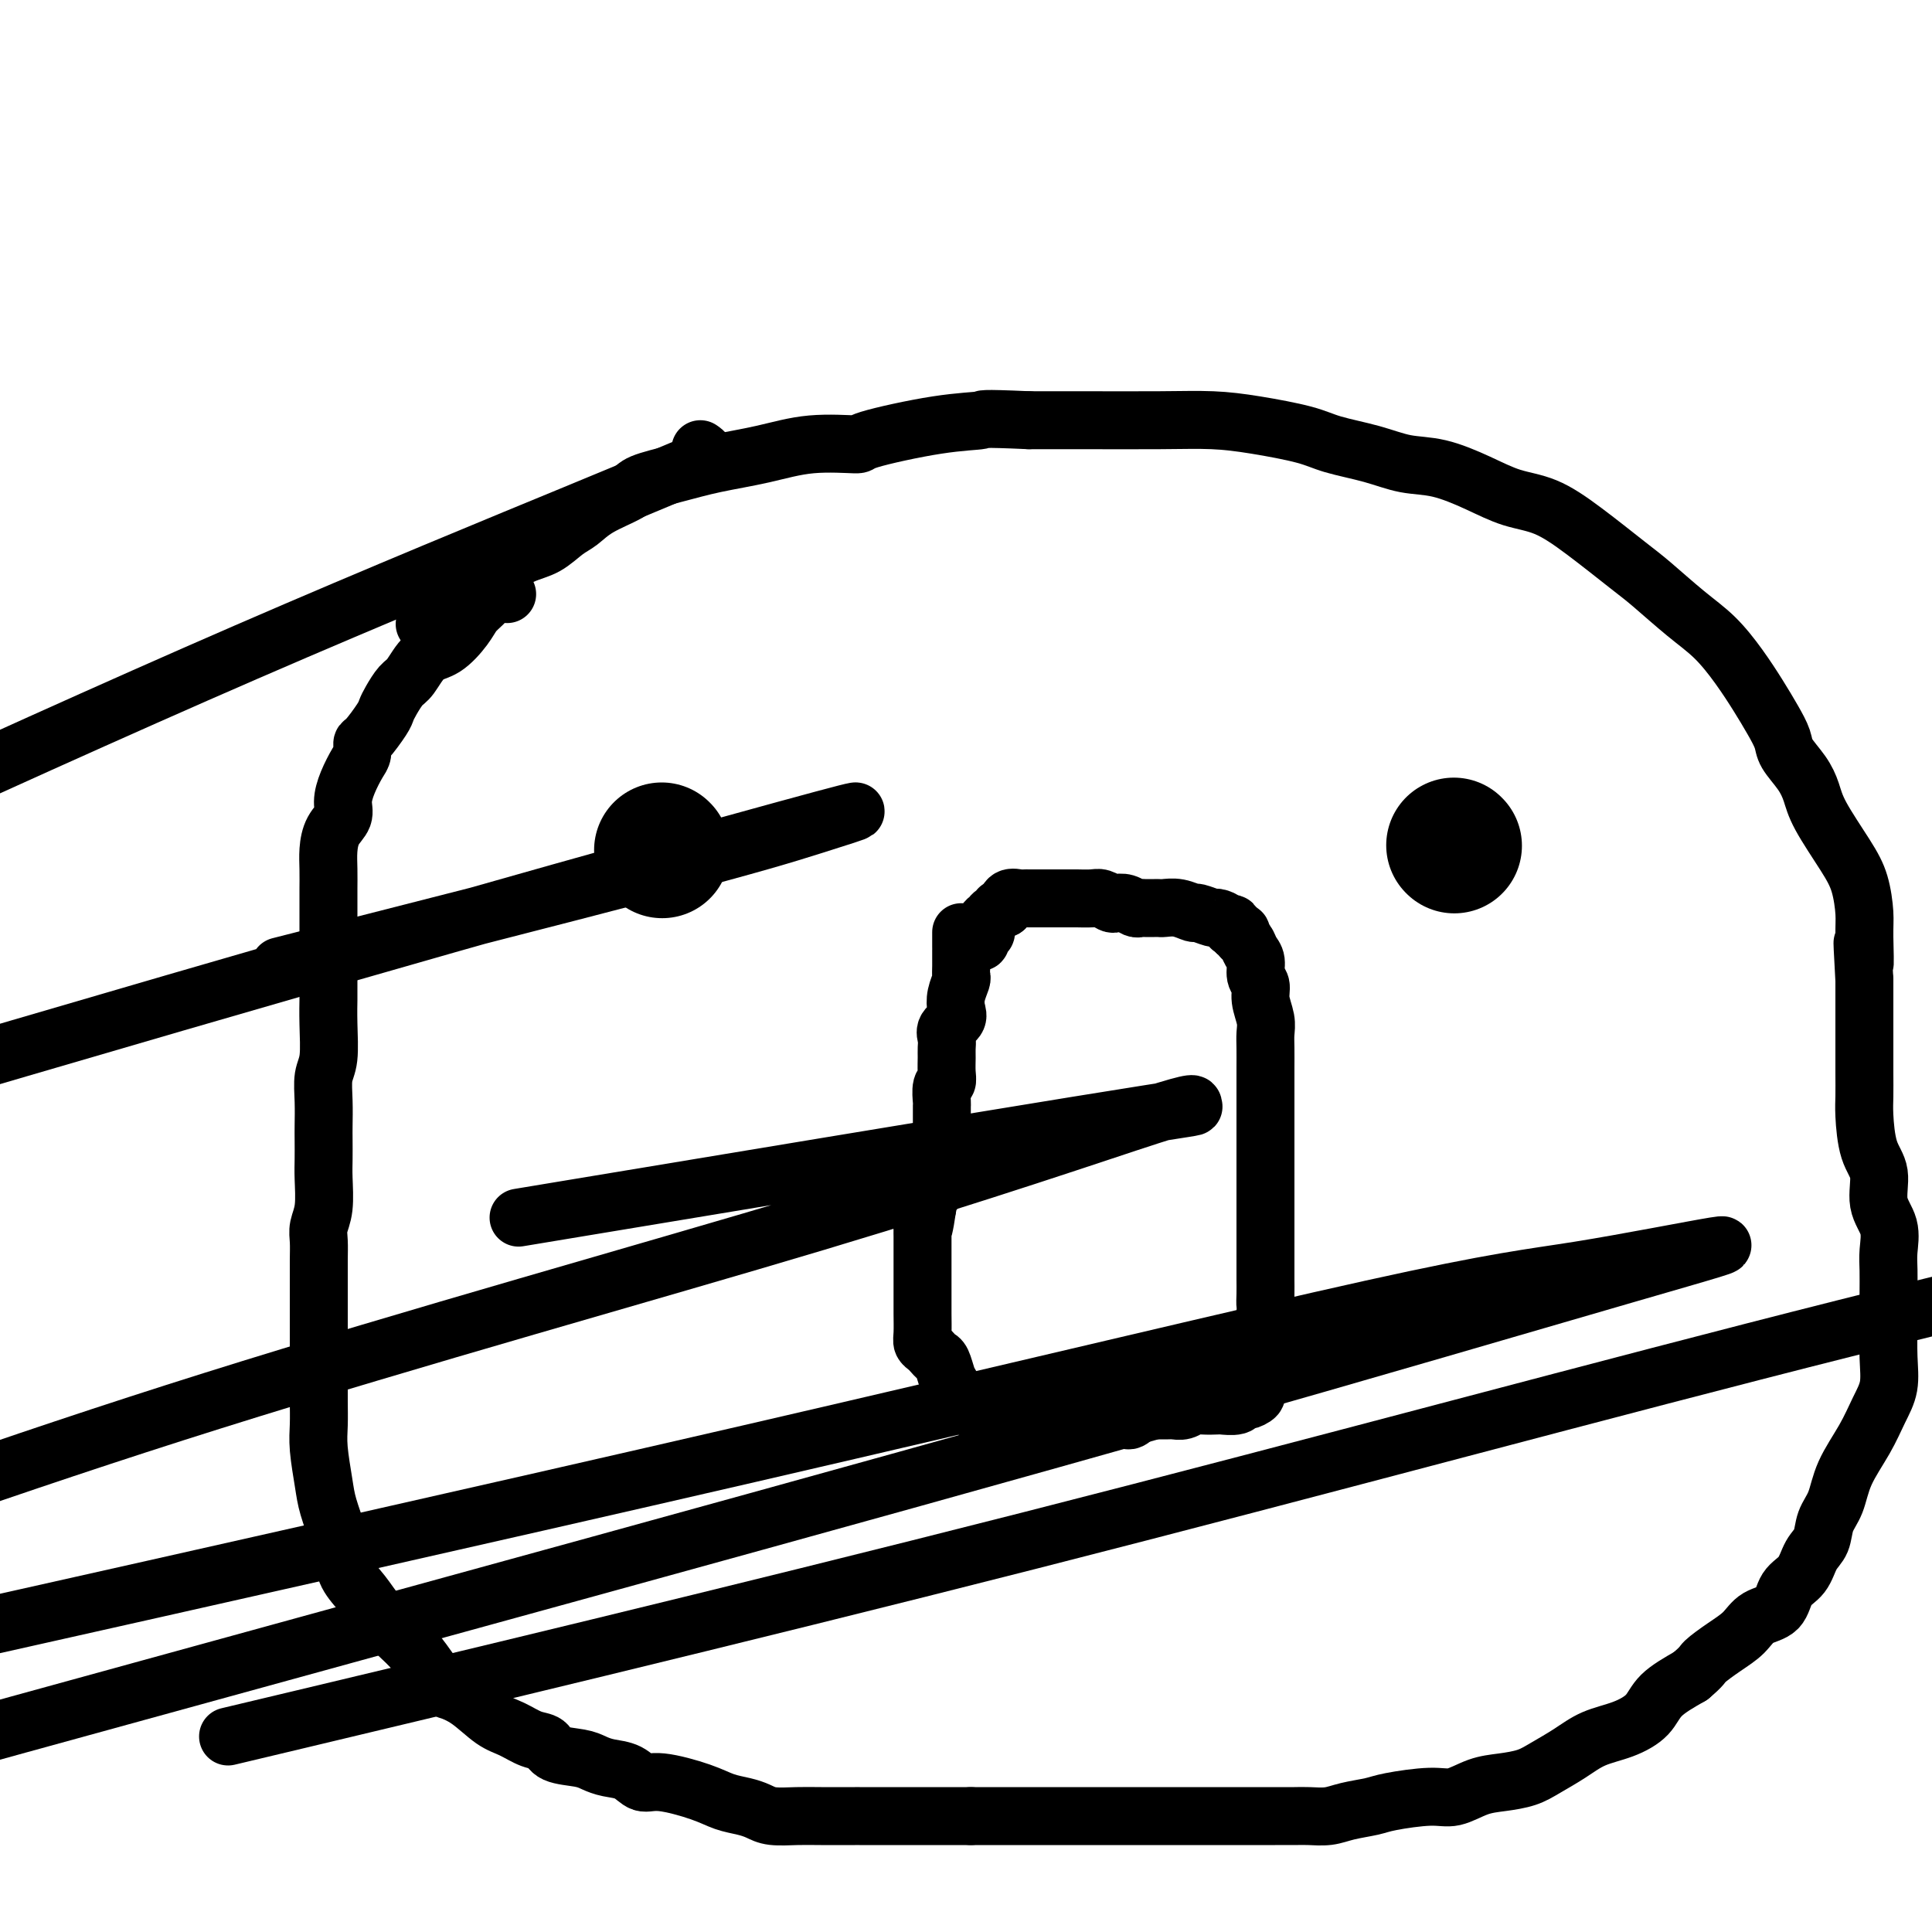
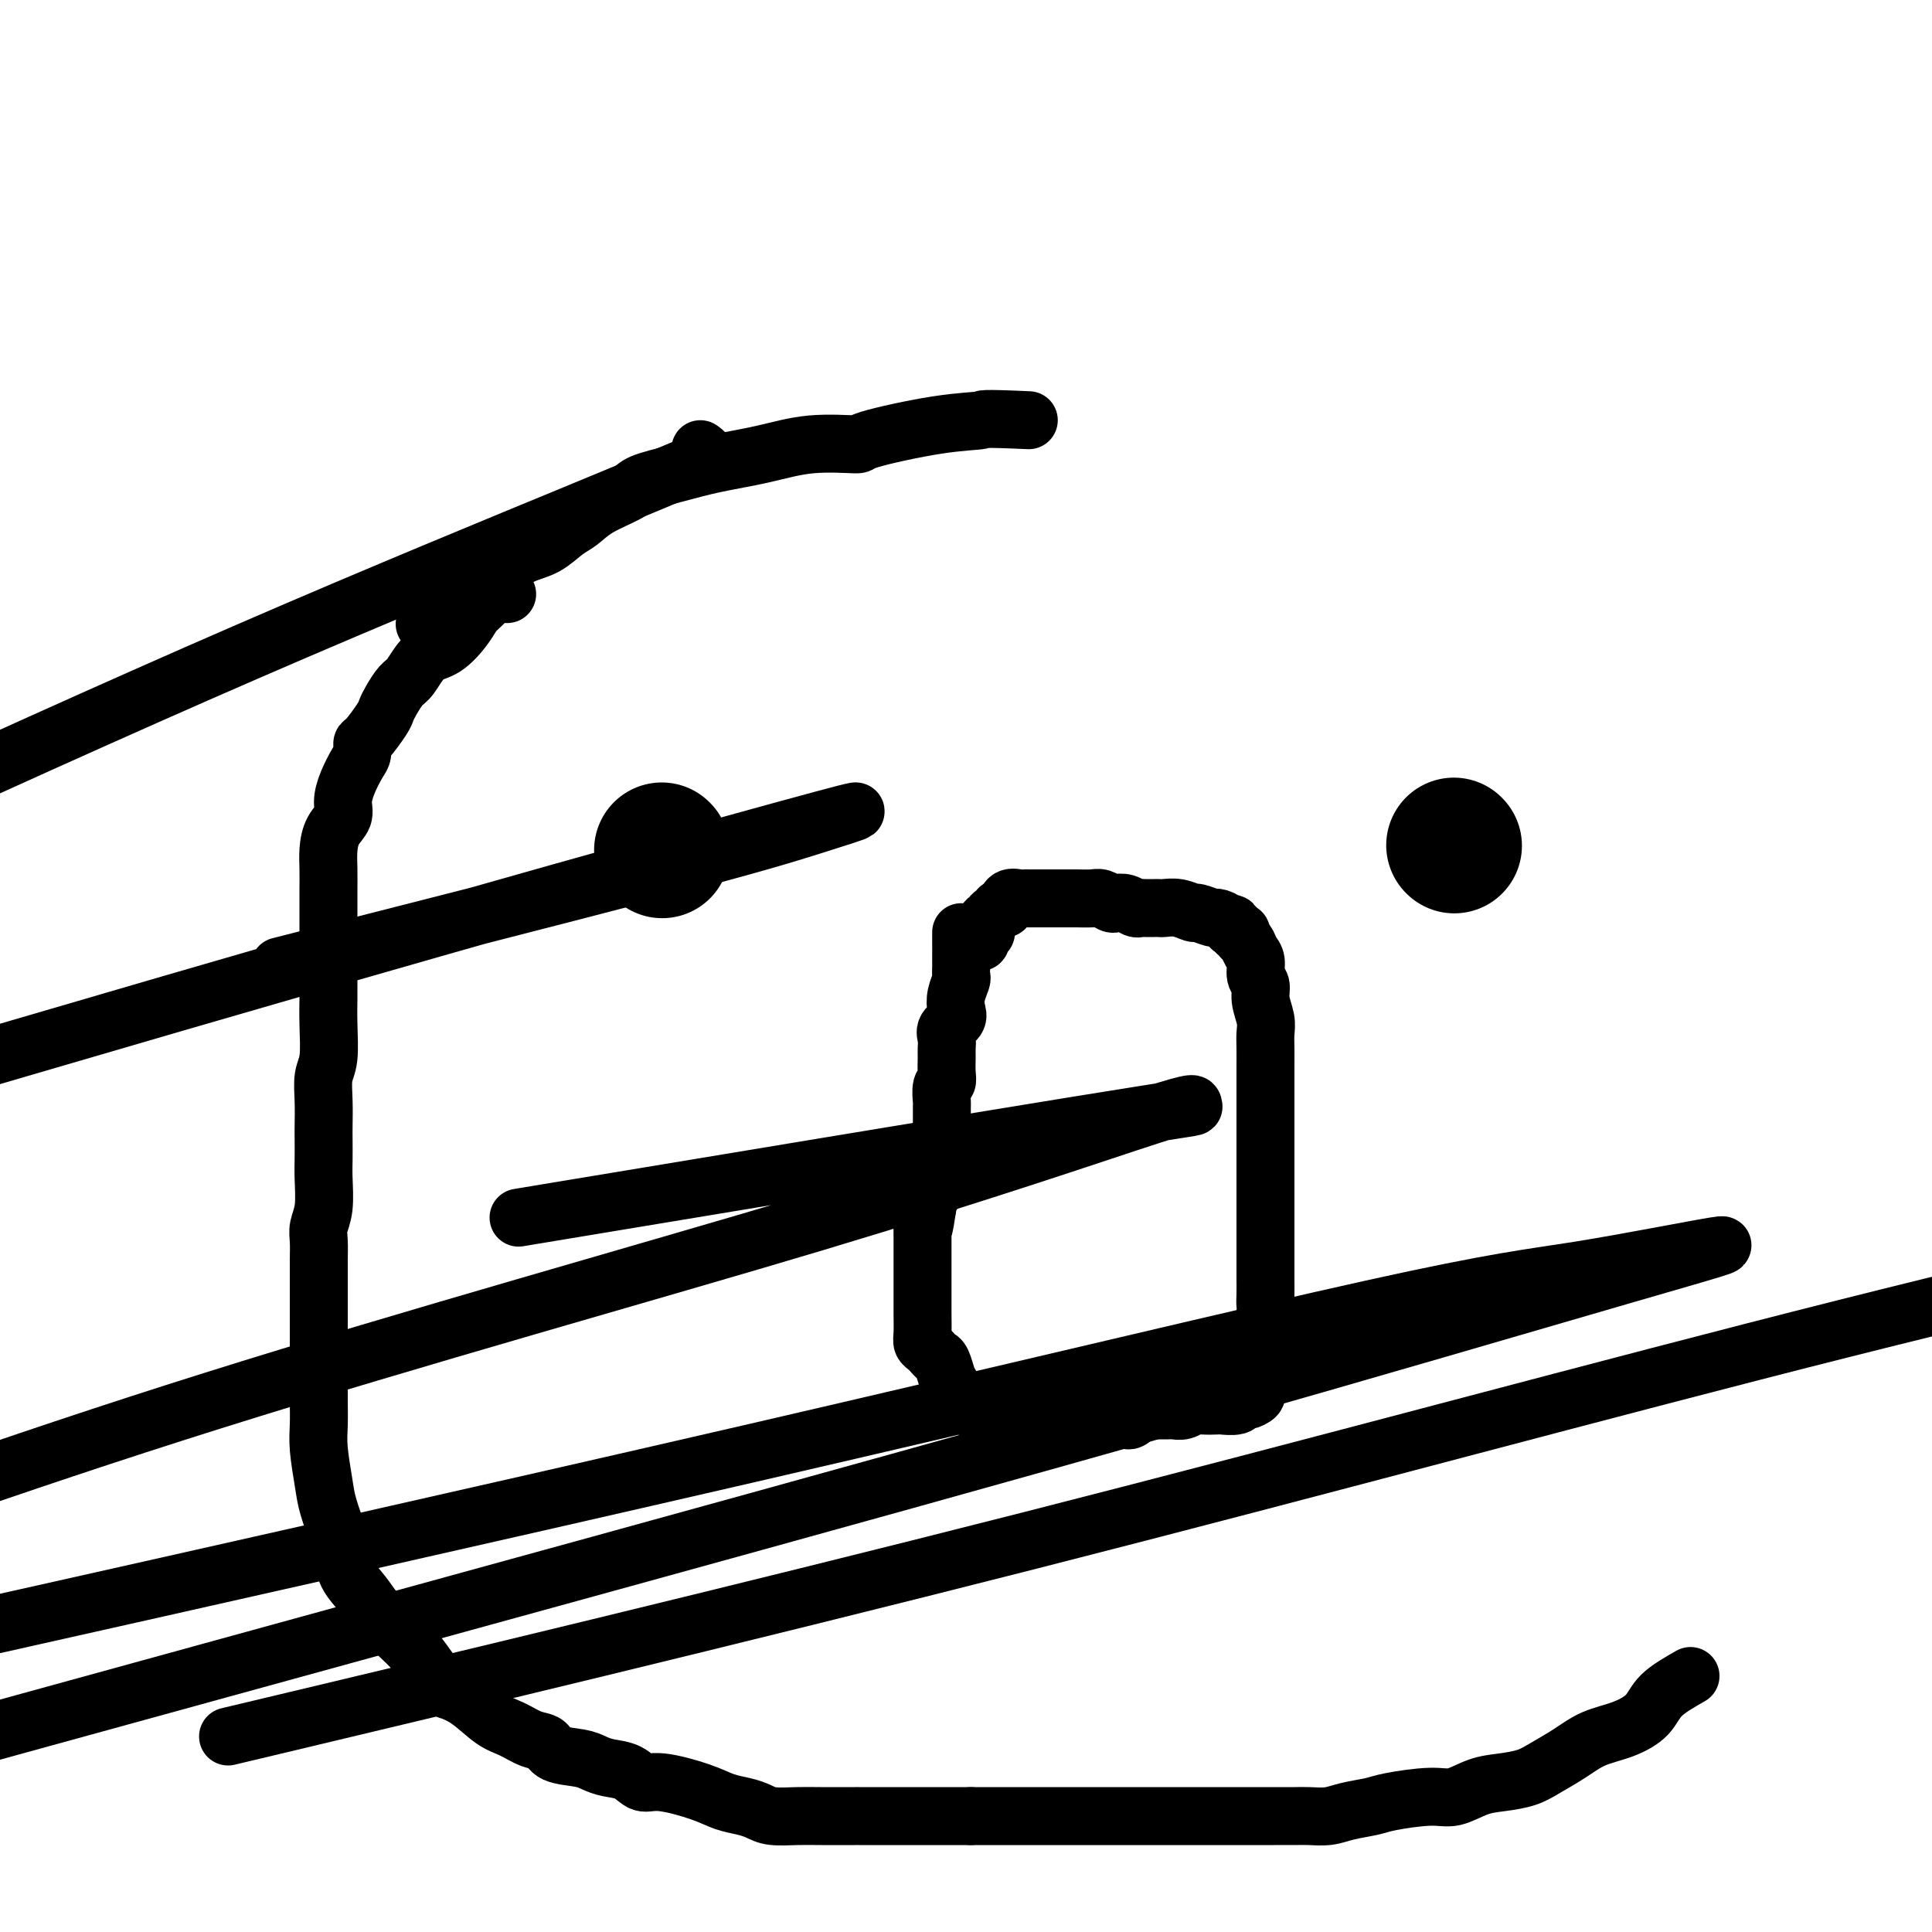
<svg xmlns="http://www.w3.org/2000/svg" viewBox="0 0 400 400" version="1.1">
  <g fill="none" stroke="#000000" stroke-width="28" stroke-linecap="round" stroke-linejoin="round">
    <path d="M137,176c0.000,0.000 0.100,0.100 0.1,0.1" />
    <path d="M301,175c0.000,0.000 0.100,0.100 0.1,0.1" />
  </g>
  <g fill="none" stroke="#000000" stroke-width="12" stroke-linecap="round" stroke-linejoin="round">
    <path d="M199,193c-0.000,0.330 -0.000,0.660 0,1c0.000,0.340 0.000,0.689 0,1c-0.000,0.311 -0.000,0.584 0,1c0.000,0.416 0.001,0.974 0,1c-0.001,0.026 -0.004,-0.482 0,0c0.004,0.482 0.015,1.953 0,3c-0.015,1.047 -0.054,1.670 0,2c0.054,0.330 0.203,0.368 0,1c-0.203,0.632 -0.758,1.860 -1,3c-0.242,1.140 -0.170,2.192 0,3c0.170,0.808 0.438,1.370 0,2c-0.438,0.630 -1.582,1.327 -2,2c-0.418,0.673 -0.111,1.322 0,2c0.111,0.678 0.026,1.384 0,2c-0.026,0.616 0.007,1.143 0,2c-0.007,0.857 -0.054,2.045 0,3c0.054,0.955 0.211,1.679 0,2c-0.211,0.321 -0.789,0.240 -1,1c-0.211,0.760 -0.057,2.361 0,3c0.057,0.639 0.015,0.317 0,1c-0.015,0.683 -0.003,2.372 0,3c0.003,0.628 -0.003,0.193 0,1c0.003,0.807 0.015,2.854 0,4c-0.015,1.146 -0.056,1.392 0,2c0.056,0.608 0.208,1.578 0,2c-0.208,0.422 -0.778,0.297 -1,1c-0.222,0.703 -0.098,2.232 0,3c0.098,0.768 0.171,0.773 0,1c-0.171,0.227 -0.584,0.677 -1,1c-0.416,0.323 -0.833,0.521 -1,1c-0.167,0.479 -0.083,1.240 0,2" />
    <path d="M192,250c-1.309,8.884 -1.083,2.593 -1,1c0.083,-1.593 0.022,1.512 0,3c-0.022,1.488 -0.006,1.360 0,2c0.006,0.640 0.002,2.047 0,3c-0.002,0.953 -0.000,1.450 0,2c0.000,0.550 0.000,1.152 0,2c-0.000,0.848 -0.001,1.943 0,3c0.001,1.057 0.003,2.076 0,3c-0.003,0.924 -0.012,1.753 0,3c0.012,1.247 0.045,2.912 0,4c-0.045,1.088 -0.167,1.599 0,2c0.167,0.401 0.622,0.692 1,1c0.378,0.308 0.678,0.633 1,1c0.322,0.367 0.667,0.775 1,1c0.333,0.225 0.654,0.266 1,1c0.346,0.734 0.718,2.161 1,3c0.282,0.839 0.474,1.089 1,2c0.526,0.911 1.386,2.481 2,3c0.614,0.519 0.983,-0.015 1,0c0.017,0.015 -0.319,0.578 0,1c0.319,0.422 1.292,0.701 2,1c0.708,0.299 1.149,0.616 2,1c0.851,0.384 2.110,0.835 3,1c0.890,0.165 1.410,0.044 2,0c0.590,-0.044 1.250,-0.012 2,0c0.750,0.012 1.590,0.003 2,0c0.410,-0.003 0.389,-0.001 1,0c0.611,0.001 1.855,0.000 3,0c1.145,-0.000 2.193,-0.000 3,0c0.807,0.000 1.373,0.000 2,0c0.627,-0.000 1.313,-0.000 2,0" />
    <path d="M224,294c3.012,-0.000 2.043,-0.000 2,0c-0.043,0.000 0.838,0.001 2,0c1.162,-0.001 2.603,-0.003 3,0c0.397,0.003 -0.249,0.011 0,0c0.249,-0.011 1.393,-0.041 2,0c0.607,0.041 0.677,0.155 1,0c0.323,-0.155 0.897,-0.577 1,-1c0.103,-0.423 -0.267,-0.845 0,-1c0.267,-0.155 1.170,-0.042 2,0c0.830,0.042 1.587,0.012 2,0c0.413,-0.012 0.481,-0.007 1,0c0.519,0.007 1.489,0.016 2,0c0.511,-0.016 0.565,-0.057 1,0c0.435,0.057 1.252,0.211 2,0c0.748,-0.211 1.426,-0.788 2,-1c0.574,-0.212 1.043,-0.061 2,0c0.957,0.061 2.402,0.031 3,0c0.598,-0.031 0.350,-0.064 1,0c0.650,0.064 2.198,0.224 3,0c0.802,-0.224 0.859,-0.833 1,-1c0.141,-0.167 0.367,0.107 1,0c0.633,-0.107 1.672,-0.595 2,-1c0.328,-0.405 -0.056,-0.728 0,-1c0.056,-0.272 0.551,-0.494 1,-1c0.449,-0.506 0.852,-1.295 1,-2c0.148,-0.705 0.040,-1.325 0,-2c-0.040,-0.675 -0.011,-1.405 0,-2c0.011,-0.595 0.003,-1.056 0,-2c-0.003,-0.944 -0.001,-2.369 0,-3c0.001,-0.631 0.000,-0.466 0,-1c-0.000,-0.534 -0.000,-1.767 0,-3" />
    <path d="M262,272c0.309,-3.003 0.083,-2.011 0,-2c-0.083,0.011 -0.022,-0.958 0,-2c0.022,-1.042 0.006,-2.157 0,-3c-0.006,-0.843 -0.002,-1.412 0,-2c0.002,-0.588 0.000,-1.193 0,-2c-0.000,-0.807 -0.000,-1.816 0,-3c0.000,-1.184 0.000,-2.544 0,-4c-0.000,-1.456 -0.000,-3.009 0,-4c0.000,-0.991 0.000,-1.419 0,-2c-0.000,-0.581 -0.000,-1.314 0,-2c0.000,-0.686 0.000,-1.324 0,-2c-0.000,-0.676 0.000,-1.391 0,-2c-0.000,-0.609 -0.000,-1.113 0,-2c0.000,-0.887 0.000,-2.156 0,-3c-0.000,-0.844 -0.000,-1.264 0,-2c0.000,-0.736 0.000,-1.789 0,-3c-0.000,-1.211 -0.000,-2.578 0,-4c0.000,-1.422 0.001,-2.897 0,-4c-0.001,-1.103 -0.004,-1.835 0,-3c0.004,-1.165 0.016,-2.763 0,-4c-0.016,-1.237 -0.061,-2.112 0,-3c0.061,-0.888 0.227,-1.789 0,-3c-0.227,-1.211 -0.849,-2.733 -1,-4c-0.151,-1.267 0.167,-2.280 0,-3c-0.167,-0.720 -0.819,-1.148 -1,-2c-0.181,-0.852 0.110,-2.127 0,-3c-0.110,-0.873 -0.621,-1.344 -1,-2c-0.379,-0.656 -0.627,-1.495 -1,-2c-0.373,-0.505 -0.870,-0.674 -1,-1c-0.130,-0.326 0.106,-0.807 0,-1c-0.106,-0.193 -0.553,-0.096 -1,0" />
    <path d="M256,193c-1.126,-2.968 -0.939,-1.388 -1,-1c-0.061,0.388 -0.368,-0.417 -1,-1c-0.632,-0.583 -1.589,-0.945 -2,-1c-0.411,-0.055 -0.274,0.195 -1,0c-0.726,-0.195 -2.313,-0.837 -3,-1c-0.687,-0.163 -0.473,0.152 -1,0c-0.527,-0.152 -1.794,-0.773 -3,-1c-1.206,-0.227 -2.351,-0.061 -3,0c-0.649,0.061 -0.803,0.017 -1,0c-0.197,-0.017 -0.437,-0.008 -1,0c-0.563,0.008 -1.450,0.016 -2,0c-0.550,-0.016 -0.762,-0.056 -1,0c-0.238,0.056 -0.501,0.207 -1,0c-0.499,-0.207 -1.235,-0.774 -2,-1c-0.765,-0.226 -1.560,-0.113 -2,0c-0.440,0.113 -0.523,0.226 -1,0c-0.477,-0.226 -1.346,-0.793 -2,-1c-0.654,-0.207 -1.093,-0.056 -2,0c-0.907,0.056 -2.283,0.015 -3,0c-0.717,-0.015 -0.774,-0.004 -1,0c-0.226,0.004 -0.619,0.001 -1,0c-0.381,-0.001 -0.749,-0.000 -1,0c-0.251,0.000 -0.386,0.000 -1,0c-0.614,-0.000 -1.709,-0.000 -2,0c-0.291,0.000 0.221,0.000 0,0c-0.221,-0.000 -1.176,-0.002 -2,0c-0.824,0.002 -1.516,0.006 -2,0c-0.484,-0.006 -0.759,-0.022 -1,0c-0.241,0.022 -0.450,0.083 -1,0c-0.550,-0.083 -1.443,-0.309 -2,0c-0.557,0.309 -0.779,1.155 -1,2" />
    <path d="M208,188c-2.675,0.263 -0.363,-0.079 0,0c0.363,0.079 -1.222,0.581 -2,1c-0.778,0.419 -0.748,0.756 -1,1c-0.252,0.244 -0.784,0.395 -1,1c-0.216,0.605 -0.114,1.665 0,2c0.114,0.335 0.240,-0.054 0,0c-0.240,0.054 -0.848,0.551 -1,1c-0.152,0.449 0.151,0.852 0,1c-0.151,0.148 -0.758,0.042 -1,0c-0.242,-0.042 -0.121,-0.021 0,0" />
    <path d="M105,123c-0.327,-0.013 -0.654,-0.026 -1,0c-0.346,0.026 -0.710,0.092 -1,0c-0.290,-0.092 -0.506,-0.340 -1,0c-0.494,0.340 -1.265,1.268 -2,2c-0.735,0.732 -1.432,1.268 -2,2c-0.568,0.732 -1.005,1.662 -2,3c-0.995,1.338 -2.546,3.086 -4,4c-1.454,0.914 -2.810,0.994 -4,2c-1.190,1.006 -2.215,2.939 -3,4c-0.785,1.061 -1.331,1.252 -2,2c-0.669,0.748 -1.461,2.055 -2,3c-0.539,0.945 -0.823,1.527 -1,2c-0.177,0.473 -0.246,0.835 -1,2c-0.754,1.165 -2.194,3.133 -3,4c-0.806,0.867 -0.977,0.634 -1,1c-0.023,0.366 0.101,1.333 0,2c-0.101,0.667 -0.426,1.034 -1,2c-0.574,0.966 -1.397,2.530 -2,4c-0.603,1.470 -0.985,2.847 -1,4c-0.015,1.153 0.336,2.084 0,3c-0.336,0.916 -1.358,1.817 -2,3c-0.642,1.183 -0.904,2.648 -1,4c-0.096,1.352 -0.026,2.590 0,4c0.026,1.410 0.007,2.991 0,4c-0.007,1.009 -0.002,1.446 0,3c0.002,1.554 0.000,4.226 0,6c-0.000,1.774 -0.000,2.650 0,4c0.000,1.350 0.000,3.175 0,5" />
    <path d="M68,202c0.004,4.952 0.015,4.332 0,5c-0.015,0.668 -0.057,2.623 0,5c0.057,2.377 0.211,5.177 0,7c-0.211,1.823 -0.789,2.669 -1,4c-0.211,1.331 -0.057,3.147 0,5c0.057,1.853 0.016,3.741 0,5c-0.016,1.259 -0.008,1.887 0,3c0.008,1.113 0.016,2.709 0,4c-0.016,1.291 -0.057,2.276 0,4c0.057,1.724 0.211,4.186 0,6c-0.211,1.814 -0.789,2.981 -1,4c-0.211,1.019 -0.057,1.892 0,3c0.057,1.108 0.015,2.453 0,4c-0.015,1.547 -0.004,3.298 0,5c0.004,1.702 0.001,3.357 0,5c-0.001,1.643 -0.000,3.275 0,5c0.000,1.725 -0.001,3.543 0,5c0.001,1.457 0.003,2.553 0,4c-0.003,1.447 -0.013,3.245 0,5c0.013,1.755 0.049,3.467 0,5c-0.049,1.533 -0.181,2.888 0,5c0.181,2.112 0.677,4.980 1,7c0.323,2.020 0.474,3.190 1,5c0.526,1.810 1.427,4.258 2,6c0.573,1.742 0.816,2.776 1,4c0.184,1.224 0.307,2.637 1,4c0.693,1.363 1.956,2.675 3,4c1.044,1.325 1.867,2.665 3,4c1.133,1.335 2.574,2.667 4,4c1.426,1.333 2.836,2.667 4,4c1.164,1.333 2.082,2.667 3,4" />
    <path d="M89,346c3.361,3.937 3.263,3.780 4,4c0.737,0.220 2.309,0.817 4,2c1.691,1.183 3.500,2.951 5,4c1.500,1.049 2.691,1.380 4,2c1.309,0.620 2.734,1.528 4,2c1.266,0.472 2.371,0.508 3,1c0.629,0.492 0.780,1.440 2,2c1.220,0.560 3.509,0.732 5,1c1.491,0.268 2.183,0.630 3,1c0.817,0.370 1.758,0.746 3,1c1.242,0.254 2.786,0.386 4,1c1.214,0.614 2.100,1.708 3,2c0.900,0.292 1.816,-0.220 4,0c2.184,0.220 5.636,1.173 8,2c2.364,0.827 3.640,1.528 5,2c1.360,0.472 2.803,0.715 4,1c1.197,0.285 2.147,0.612 3,1c0.853,0.388 1.610,0.836 3,1c1.390,0.164 3.412,0.044 5,0c1.588,-0.044 2.741,-0.012 5,0c2.259,0.012 5.626,0.003 7,0c1.374,-0.003 0.757,-0.001 1,0c0.243,0.001 1.345,0.000 2,0c0.655,-0.000 0.863,-0.000 2,0c1.137,0.000 3.202,0.000 5,0c1.798,-0.000 3.330,-0.000 5,0c1.670,0.000 3.477,0.000 5,0c1.523,-0.000 2.761,-0.000 4,0" />
    <path d="M201,376c6.855,-0.000 3.493,-0.000 3,0c-0.493,0.000 1.884,0.000 4,0c2.116,-0.000 3.973,-0.000 5,0c1.027,0.000 1.225,0.000 2,0c0.775,-0.000 2.129,-0.000 4,0c1.871,0.000 4.260,0.000 7,0c2.740,-0.000 5.832,-0.000 8,0c2.168,0.000 3.414,0.000 5,0c1.586,-0.000 3.512,-0.000 5,0c1.488,0.000 2.537,0.000 4,0c1.463,-0.000 3.338,-0.000 5,0c1.662,0.000 3.109,0.001 5,0c1.891,-0.001 4.226,-0.003 6,0c1.774,0.003 2.986,0.012 4,0c1.014,-0.012 1.831,-0.044 3,0c1.169,0.044 2.689,0.165 4,0c1.311,-0.165 2.411,-0.617 4,-1c1.589,-0.383 3.666,-0.698 5,-1c1.334,-0.302 1.923,-0.592 4,-1c2.077,-0.408 5.640,-0.935 8,-1c2.360,-0.065 3.515,0.331 5,0c1.485,-0.331 3.299,-1.390 5,-2c1.701,-0.610 3.289,-0.772 5,-1c1.711,-0.228 3.545,-0.522 5,-1c1.455,-0.478 2.533,-1.141 4,-2c1.467,-0.859 3.324,-1.912 5,-3c1.676,-1.088 3.170,-2.209 5,-3c1.830,-0.791 3.996,-1.253 6,-2c2.004,-0.747 3.847,-1.778 5,-3c1.153,-1.222 1.615,-2.635 3,-4c1.385,-1.365 3.692,-2.683 6,-4" />
-     <path d="M350,347c2.659,-2.236 2.306,-2.326 3,-3c0.694,-0.674 2.436,-1.931 4,-3c1.564,-1.069 2.951,-1.951 4,-3c1.049,-1.049 1.761,-2.266 3,-3c1.239,-0.734 3.004,-0.986 4,-2c0.996,-1.014 1.221,-2.792 2,-4c0.779,-1.208 2.110,-1.847 3,-3c0.890,-1.153 1.339,-2.819 2,-4c0.661,-1.181 1.535,-1.875 2,-3c0.465,-1.125 0.523,-2.681 1,-4c0.477,-1.319 1.375,-2.403 2,-4c0.625,-1.597 0.976,-3.709 2,-6c1.024,-2.291 2.719,-4.761 4,-7c1.281,-2.239 2.147,-4.247 3,-6c0.853,-1.753 1.693,-3.252 2,-5c0.307,-1.748 0.082,-3.743 0,-6c-0.082,-2.257 -0.020,-4.774 0,-7c0.020,-2.226 -0.003,-4.162 0,-6c0.003,-1.838 0.031,-3.580 0,-5c-0.031,-1.420 -0.120,-2.519 0,-4c0.120,-1.481 0.449,-3.345 0,-5c-0.449,-1.655 -1.675,-3.102 -2,-5c-0.325,-1.898 0.253,-4.247 0,-6c-0.253,-1.753 -1.336,-2.912 -2,-5c-0.664,-2.088 -0.910,-5.106 -1,-7c-0.090,-1.894 -0.024,-2.663 0,-4c0.024,-1.337 0.006,-3.242 0,-5c-0.006,-1.758 -0.002,-3.368 0,-5c0.002,-1.632 0.000,-3.286 0,-5c-0.000,-1.714 -0.000,-3.490 0,-5c0.000,-1.510 0.000,-2.755 0,-4" />
-     <path d="M386,203c-0.771,-13.657 -0.199,-5.801 0,-4c0.199,1.801 0.026,-2.454 0,-5c-0.026,-2.546 0.096,-3.384 0,-5c-0.096,-1.616 -0.409,-4.010 -1,-6c-0.591,-1.990 -1.462,-3.576 -3,-6c-1.538,-2.424 -3.745,-5.687 -5,-8c-1.255,-2.313 -1.557,-3.675 -2,-5c-0.443,-1.325 -1.027,-2.614 -2,-4c-0.973,-1.386 -2.335,-2.868 -3,-4c-0.665,-1.132 -0.634,-1.912 -1,-3c-0.366,-1.088 -1.130,-2.483 -2,-4c-0.870,-1.517 -1.846,-3.155 -3,-5c-1.154,-1.845 -2.485,-3.897 -4,-6c-1.515,-2.103 -3.214,-4.256 -5,-6c-1.786,-1.744 -3.658,-3.080 -6,-5c-2.342,-1.920 -5.153,-4.425 -7,-6c-1.847,-1.575 -2.732,-2.220 -5,-4c-2.268,-1.780 -5.921,-4.694 -9,-7c-3.079,-2.306 -5.585,-4.003 -8,-5c-2.415,-0.997 -4.740,-1.292 -7,-2c-2.260,-0.708 -4.456,-1.828 -7,-3c-2.544,-1.172 -5.435,-2.397 -8,-3c-2.565,-0.603 -4.805,-0.585 -7,-1c-2.195,-0.415 -4.344,-1.264 -7,-2c-2.656,-0.736 -5.818,-1.360 -8,-2c-2.182,-0.640 -3.385,-1.296 -6,-2c-2.615,-0.704 -6.643,-1.457 -10,-2c-3.357,-0.543 -6.044,-0.878 -9,-1c-2.956,-0.122 -6.180,-0.033 -11,0c-4.820,0.033 -11.234,0.009 -16,0c-4.766,-0.009 -7.883,-0.005 -11,0" />
    <path d="M213,87c-10.759,-0.481 -9.158,-0.183 -10,0c-0.842,0.183 -4.128,0.251 -9,1c-4.872,0.749 -11.329,2.178 -14,3c-2.671,0.822 -1.555,1.035 -3,1c-1.445,-0.035 -5.452,-0.319 -9,0c-3.548,0.319 -6.638,1.239 -10,2c-3.362,0.761 -6.997,1.361 -10,2c-3.003,0.639 -5.374,1.316 -8,2c-2.626,0.684 -5.507,1.375 -7,2c-1.493,0.625 -1.599,1.183 -3,2c-1.401,0.817 -4.098,1.894 -6,3c-1.902,1.106 -3.010,2.240 -4,3c-0.990,0.760 -1.864,1.144 -3,2c-1.136,0.856 -2.534,2.184 -4,3c-1.466,0.816 -2.998,1.121 -5,2c-2.002,0.879 -4.473,2.331 -6,3c-1.527,0.669 -2.110,0.556 -3,1c-0.890,0.444 -2.089,1.446 -3,2c-0.911,0.554 -1.536,0.659 -2,1c-0.464,0.341 -0.768,0.916 -1,1c-0.232,0.084 -0.392,-0.324 -1,0c-0.608,0.324 -1.666,1.380 -2,2c-0.334,0.620 0.055,0.805 0,1c-0.055,0.195 -0.553,0.399 -1,1c-0.447,0.601 -0.842,1.600 -1,2c-0.158,0.400 -0.079,0.200 0,0" />
    <path d="M145,93c0.447,0.304 0.893,0.608 1,1c0.107,0.392 -0.126,0.873 0,1c0.126,0.127 0.611,-0.100 -2,1c-2.611,1.100 -8.318,3.527 -24,10c-15.682,6.473 -41.338,16.992 -69,29c-27.662,12.008 -57.331,25.504 -87,39" />
    <path d="M66,198c-7.052,1.796 -14.105,3.591 0,0c14.105,-3.591 49.366,-12.569 70,-18c20.634,-5.431 26.639,-7.314 32,-9c5.361,-1.686 10.076,-3.173 9,-3c-1.076,0.173 -7.944,2.008 -26,7c-18.056,4.992 -47.302,13.141 -85,24c-37.698,10.859 -83.849,24.430 -130,38" />
    <path d="M120,250c-10.955,1.819 -21.910,3.638 0,0c21.910,-3.638 76.685,-12.732 103,-17c26.315,-4.268 24.170,-3.710 24,-4c-0.170,-0.290 1.635,-1.428 -9,2c-10.635,3.428 -33.709,11.423 -69,22c-35.291,10.577 -82.797,23.736 -125,37c-42.203,13.264 -79.101,26.632 -116,40" />
    <path d="M5,335c-13.361,2.994 -26.721,5.987 0,0c26.721,-5.987 93.524,-20.956 150,-34c56.476,-13.044 102.626,-24.163 129,-30c26.374,-5.837 32.972,-6.393 43,-8c10.028,-1.607 23.485,-4.266 28,-5c4.515,-0.734 0.088,0.458 -19,6c-19.088,5.542 -52.838,15.434 -90,26c-37.162,10.566 -77.736,21.806 -122,34c-44.264,12.194 -92.218,25.341 -120,33c-27.782,7.659 -35.391,9.829 -43,12" />
    <path d="M62,356c-12.815,3.054 -25.631,6.107 0,0c25.631,-6.107 89.708,-21.375 151,-37c61.292,-15.625 119.798,-31.607 169,-44c49.202,-12.393 89.101,-21.196 129,-30" />
-     <path d="M306,268c0.000,0.000 0.000,0.000 0,0c0.000,0.000 0.000,0.000 0,0" />
+     <path d="M306,268c0.000,0.000 0.000,0.000 0,0" />
  </g>
</svg>